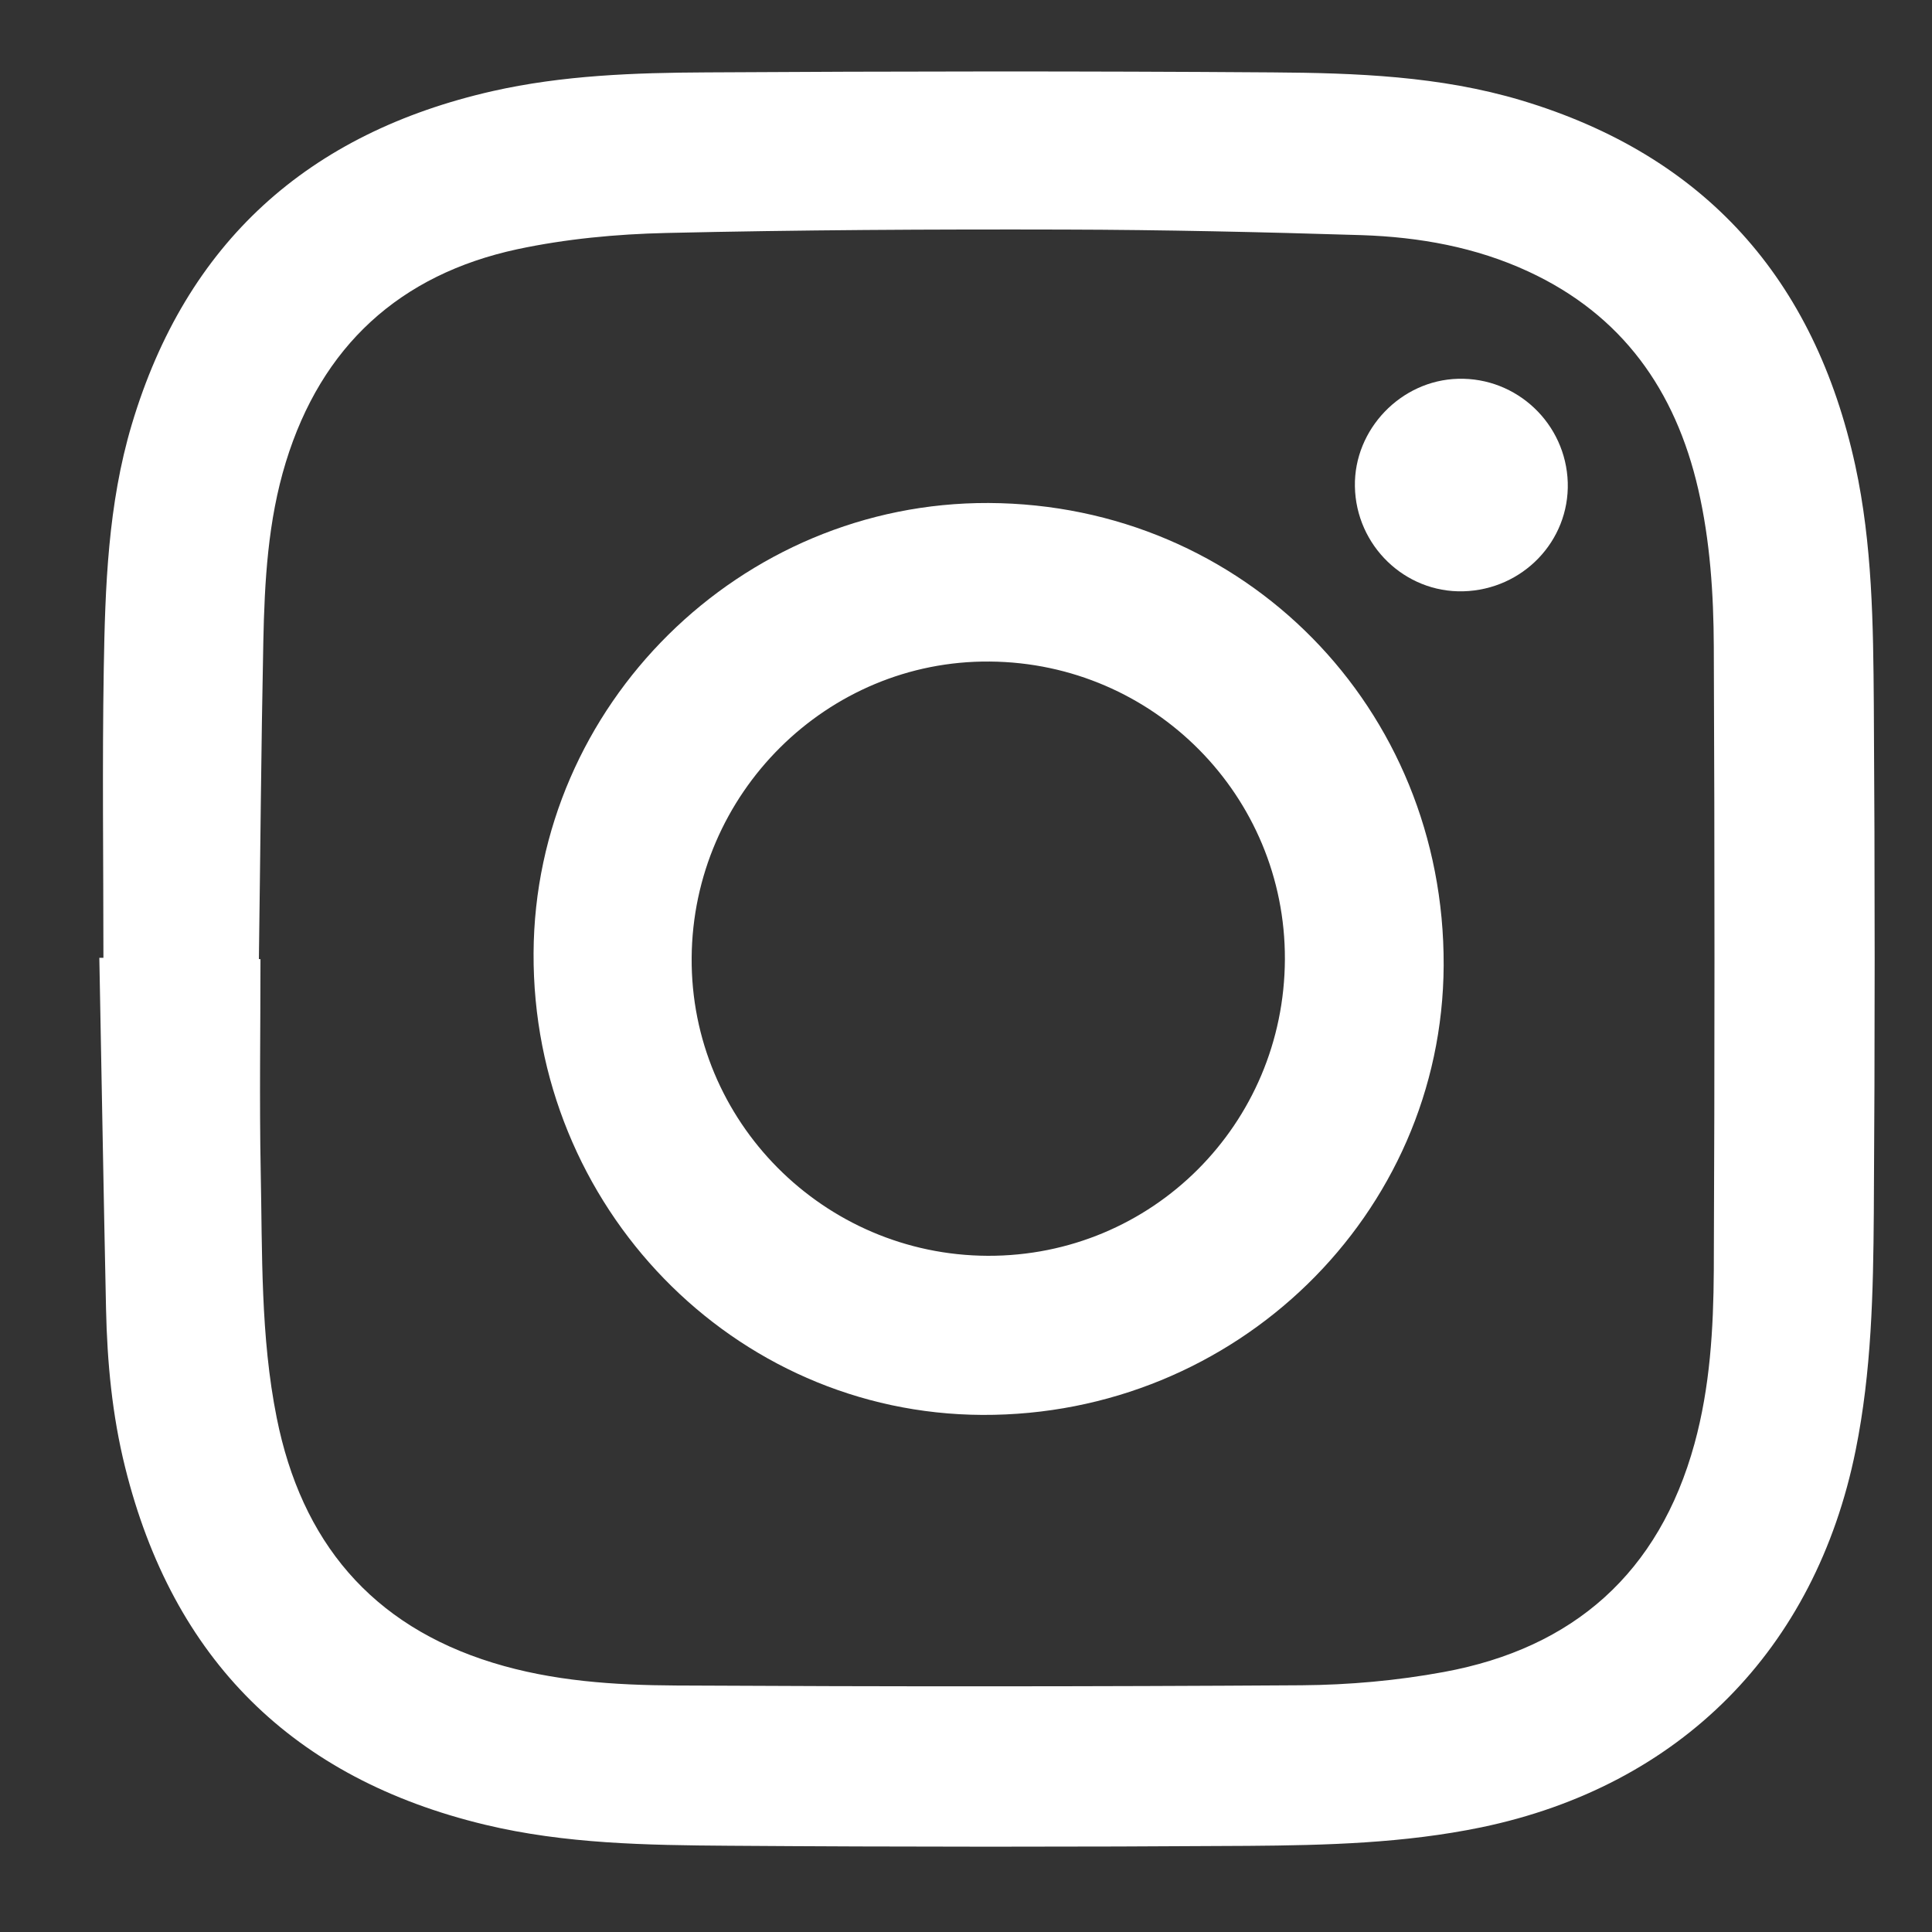
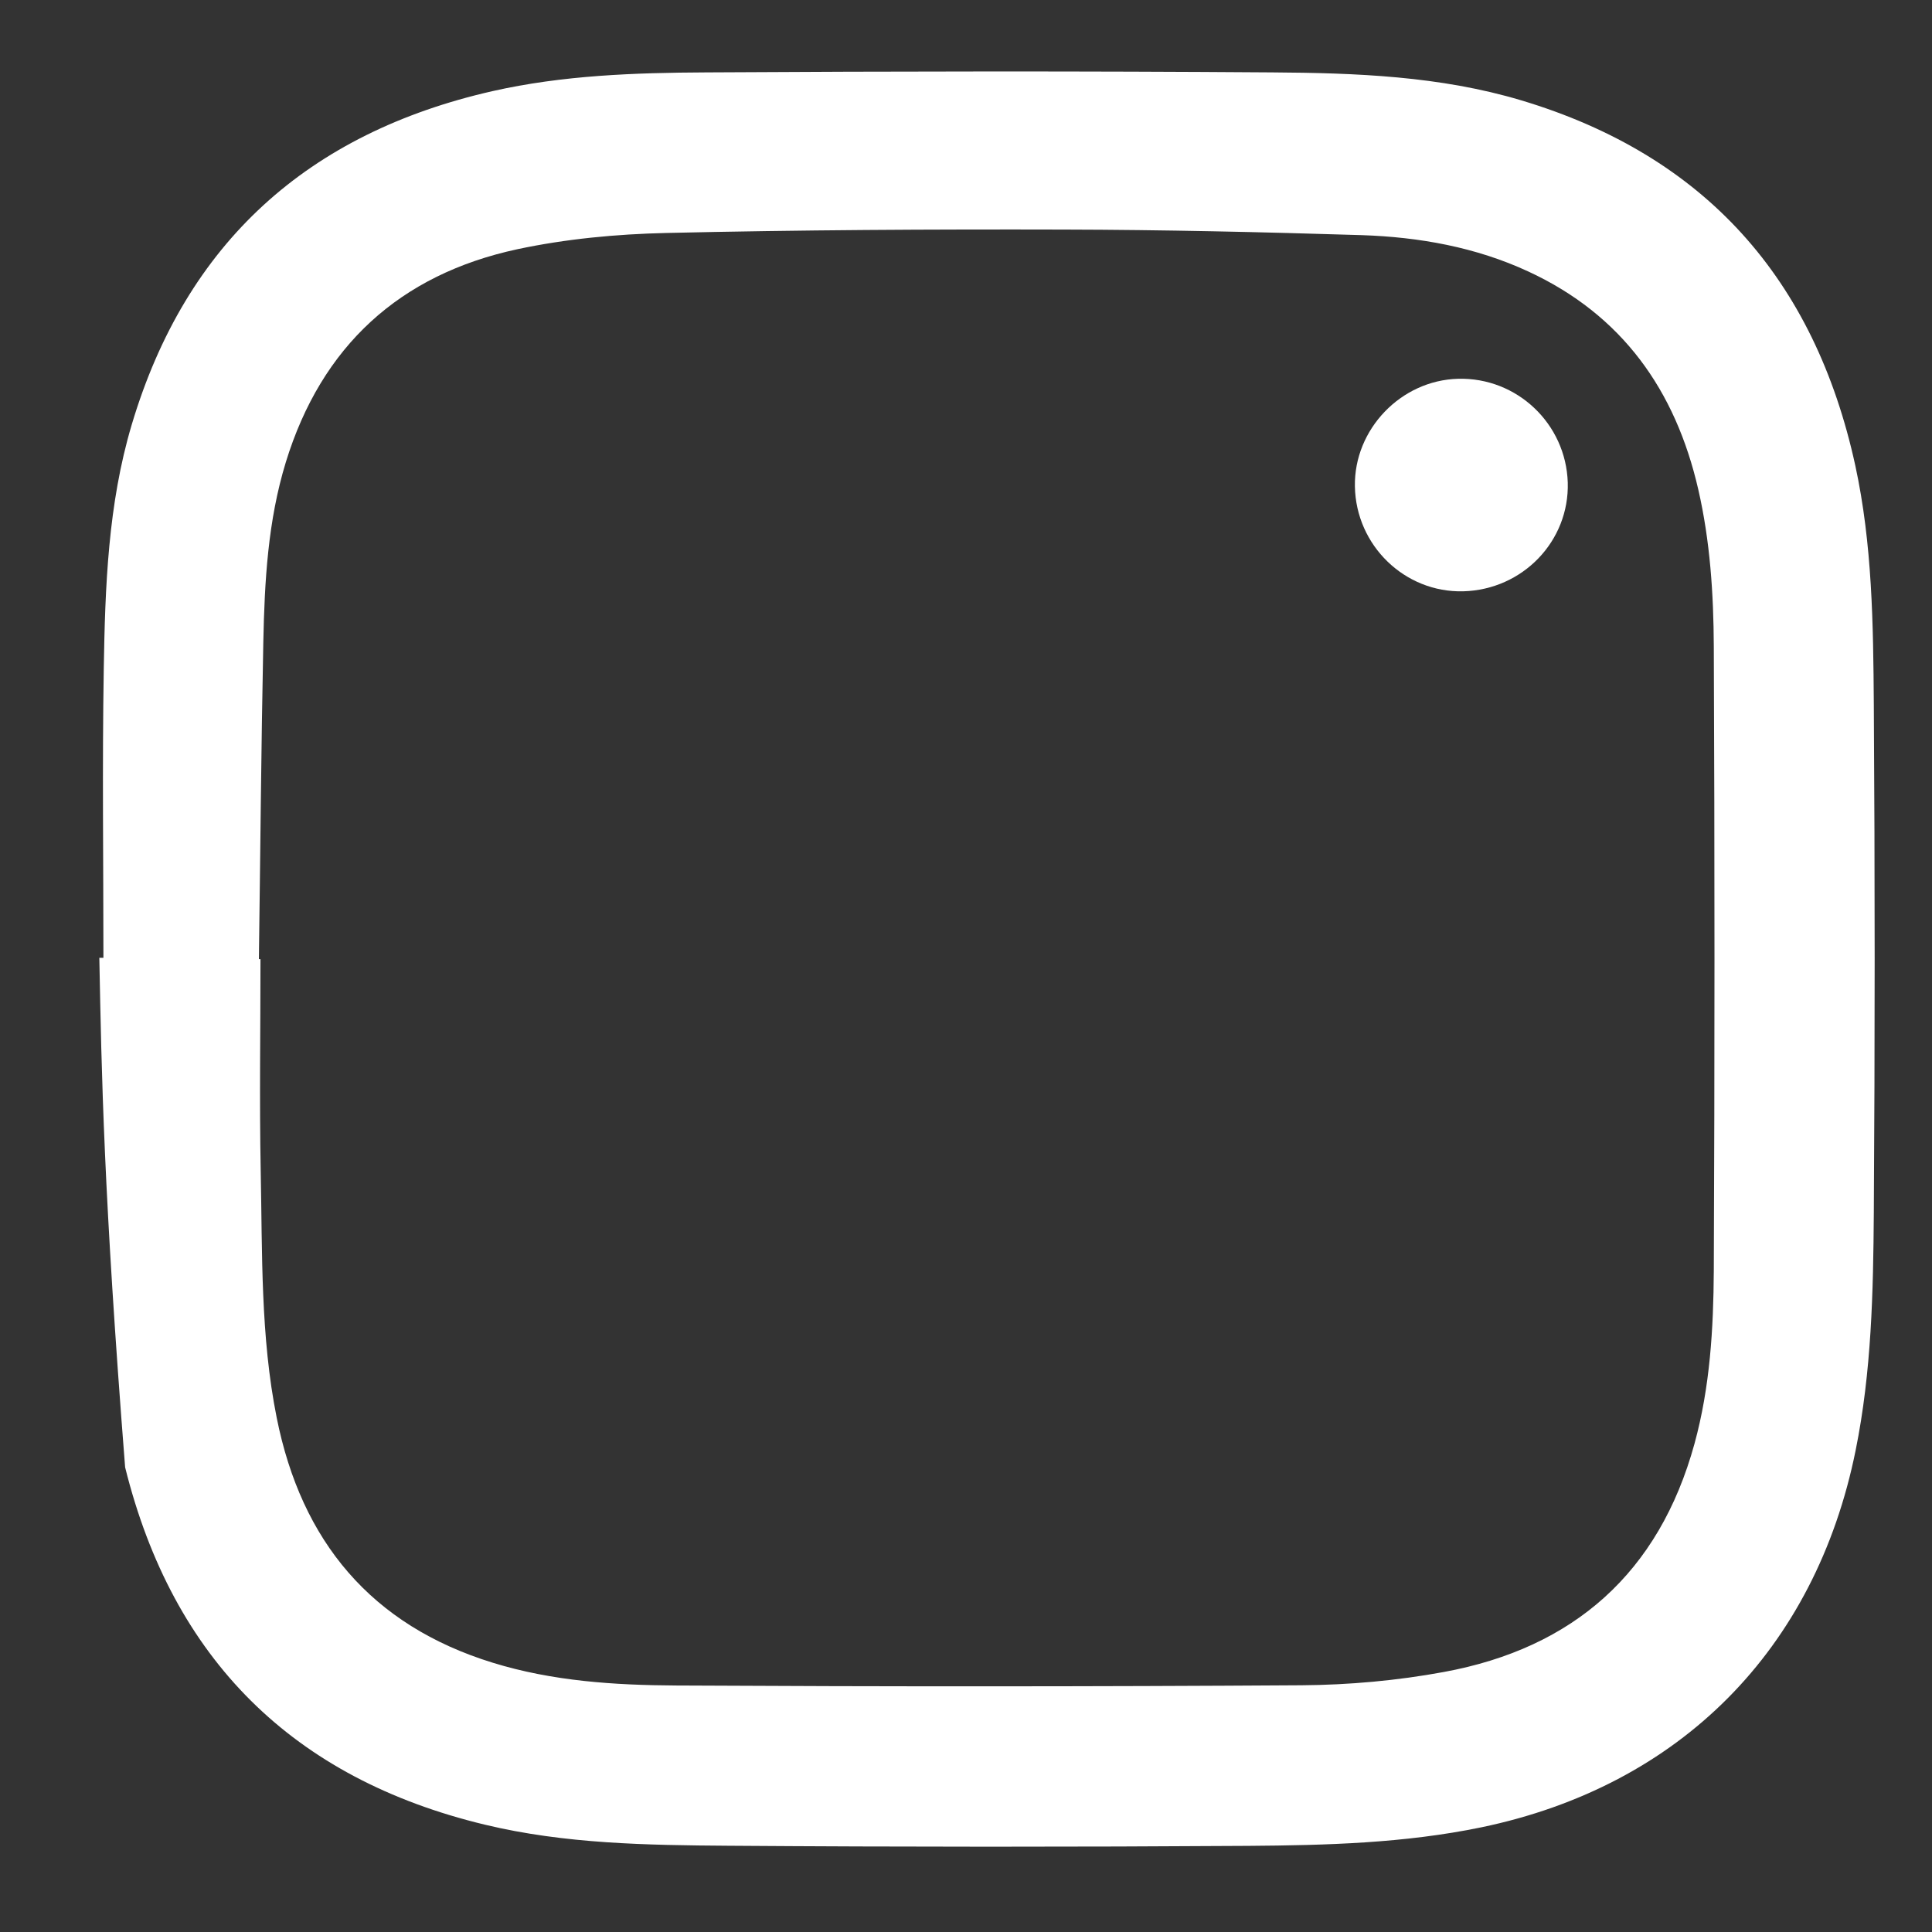
<svg xmlns="http://www.w3.org/2000/svg" width="17" height="17" viewBox="0 0 17 17" fill="none">
  <rect x="0" y="0" width="17" height="17" fill="#333333" stroke="none" />
-   <path d="M0.91 8.428C0.91 7.58 0.899 6.733 0.913 5.886C0.925 5.163 0.95 4.438 1.159 3.737C1.638 2.131 2.714 1.17 4.333 0.802C4.952 0.662 5.585 0.64 6.215 0.637C7.875 0.627 9.534 0.625 11.194 0.637C11.931 0.642 12.671 0.669 13.386 0.883C15.003 1.368 15.967 2.455 16.325 4.096C16.475 4.788 16.483 5.494 16.488 6.197C16.498 7.689 16.498 9.181 16.488 10.672C16.483 11.371 16.468 12.071 16.328 12.762C15.974 14.515 14.783 15.715 13.034 16.079C12.357 16.219 11.67 16.237 10.984 16.242C9.46 16.252 7.935 16.252 6.41 16.241C5.693 16.236 4.972 16.225 4.268 16.056C2.578 15.65 1.521 14.601 1.101 12.911C0.987 12.454 0.943 11.987 0.933 11.518C0.911 10.488 0.894 9.458 0.874 8.428C0.886 8.428 0.898 8.428 0.91 8.428ZM2.278 8.439C2.283 8.439 2.287 8.439 2.292 8.44C2.292 9.06 2.282 9.681 2.294 10.302C2.309 11.028 2.291 11.759 2.435 12.476C2.652 13.561 3.265 14.301 4.337 14.631C4.863 14.793 5.406 14.828 5.949 14.831C7.783 14.841 9.618 14.841 11.452 14.829C11.87 14.826 12.294 14.788 12.705 14.712C13.847 14.502 14.598 13.839 14.91 12.704C15.047 12.205 15.077 11.692 15.08 11.18C15.088 9.35 15.088 7.52 15.08 5.691C15.078 5.227 15.048 4.761 14.943 4.305C14.742 3.432 14.273 2.771 13.448 2.389C12.984 2.174 12.488 2.086 11.982 2.069C11.109 2.042 10.236 2.022 9.363 2.02C8.195 2.017 7.028 2.023 5.861 2.05C5.423 2.06 4.979 2.102 4.552 2.193C3.517 2.416 2.829 3.045 2.515 4.067C2.357 4.582 2.328 5.115 2.317 5.647C2.298 6.578 2.291 7.509 2.278 8.439Z" fill="white" />
-   <path d="M8.699 4.426C10.948 4.436 12.713 6.23 12.703 8.495C12.693 10.688 10.874 12.46 8.643 12.45C6.453 12.44 4.683 10.618 4.695 8.386C4.706 6.204 6.514 4.417 8.699 4.426ZM11.306 8.441C11.311 7.003 10.152 5.833 8.71 5.821C7.278 5.808 6.096 6.982 6.086 8.428C6.076 9.866 7.247 11.044 8.691 11.05C10.136 11.055 11.3 9.893 11.306 8.441Z" fill="white" />
+   <path d="M0.91 8.428C0.91 7.58 0.899 6.733 0.913 5.886C0.925 5.163 0.95 4.438 1.159 3.737C1.638 2.131 2.714 1.17 4.333 0.802C4.952 0.662 5.585 0.64 6.215 0.637C7.875 0.627 9.534 0.625 11.194 0.637C11.931 0.642 12.671 0.669 13.386 0.883C15.003 1.368 15.967 2.455 16.325 4.096C16.475 4.788 16.483 5.494 16.488 6.197C16.498 7.689 16.498 9.181 16.488 10.672C16.483 11.371 16.468 12.071 16.328 12.762C15.974 14.515 14.783 15.715 13.034 16.079C12.357 16.219 11.67 16.237 10.984 16.242C9.46 16.252 7.935 16.252 6.41 16.241C5.693 16.236 4.972 16.225 4.268 16.056C2.578 15.65 1.521 14.601 1.101 12.911C0.911 10.488 0.894 9.458 0.874 8.428C0.886 8.428 0.898 8.428 0.91 8.428ZM2.278 8.439C2.283 8.439 2.287 8.439 2.292 8.44C2.292 9.06 2.282 9.681 2.294 10.302C2.309 11.028 2.291 11.759 2.435 12.476C2.652 13.561 3.265 14.301 4.337 14.631C4.863 14.793 5.406 14.828 5.949 14.831C7.783 14.841 9.618 14.841 11.452 14.829C11.87 14.826 12.294 14.788 12.705 14.712C13.847 14.502 14.598 13.839 14.91 12.704C15.047 12.205 15.077 11.692 15.08 11.18C15.088 9.35 15.088 7.52 15.08 5.691C15.078 5.227 15.048 4.761 14.943 4.305C14.742 3.432 14.273 2.771 13.448 2.389C12.984 2.174 12.488 2.086 11.982 2.069C11.109 2.042 10.236 2.022 9.363 2.02C8.195 2.017 7.028 2.023 5.861 2.05C5.423 2.06 4.979 2.102 4.552 2.193C3.517 2.416 2.829 3.045 2.515 4.067C2.357 4.582 2.328 5.115 2.317 5.647C2.298 6.578 2.291 7.509 2.278 8.439Z" fill="white" />
  <path d="M12.875 5.203C12.361 5.216 11.931 4.8 11.922 4.28C11.913 3.778 12.327 3.346 12.83 3.333C13.347 3.319 13.779 3.728 13.795 4.246C13.81 4.761 13.399 5.189 12.875 5.203Z" fill="white" />
</svg>